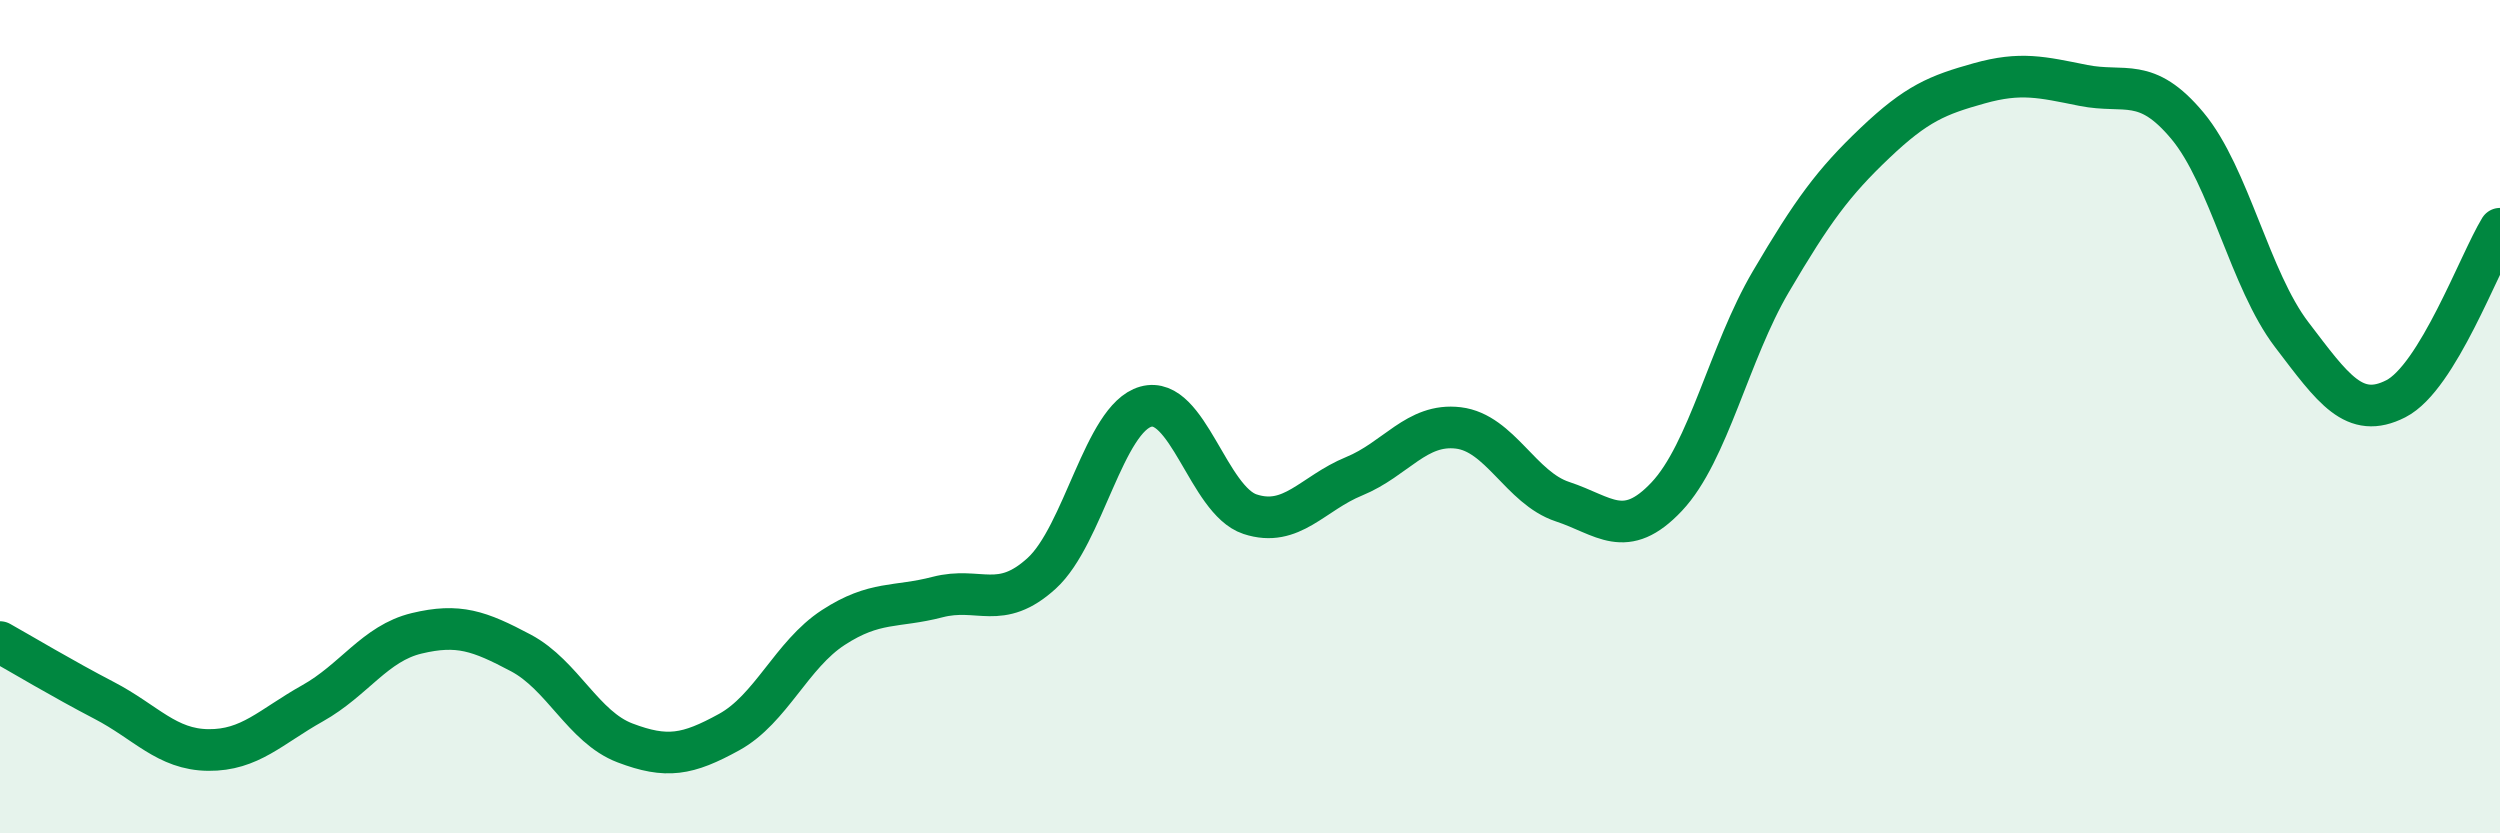
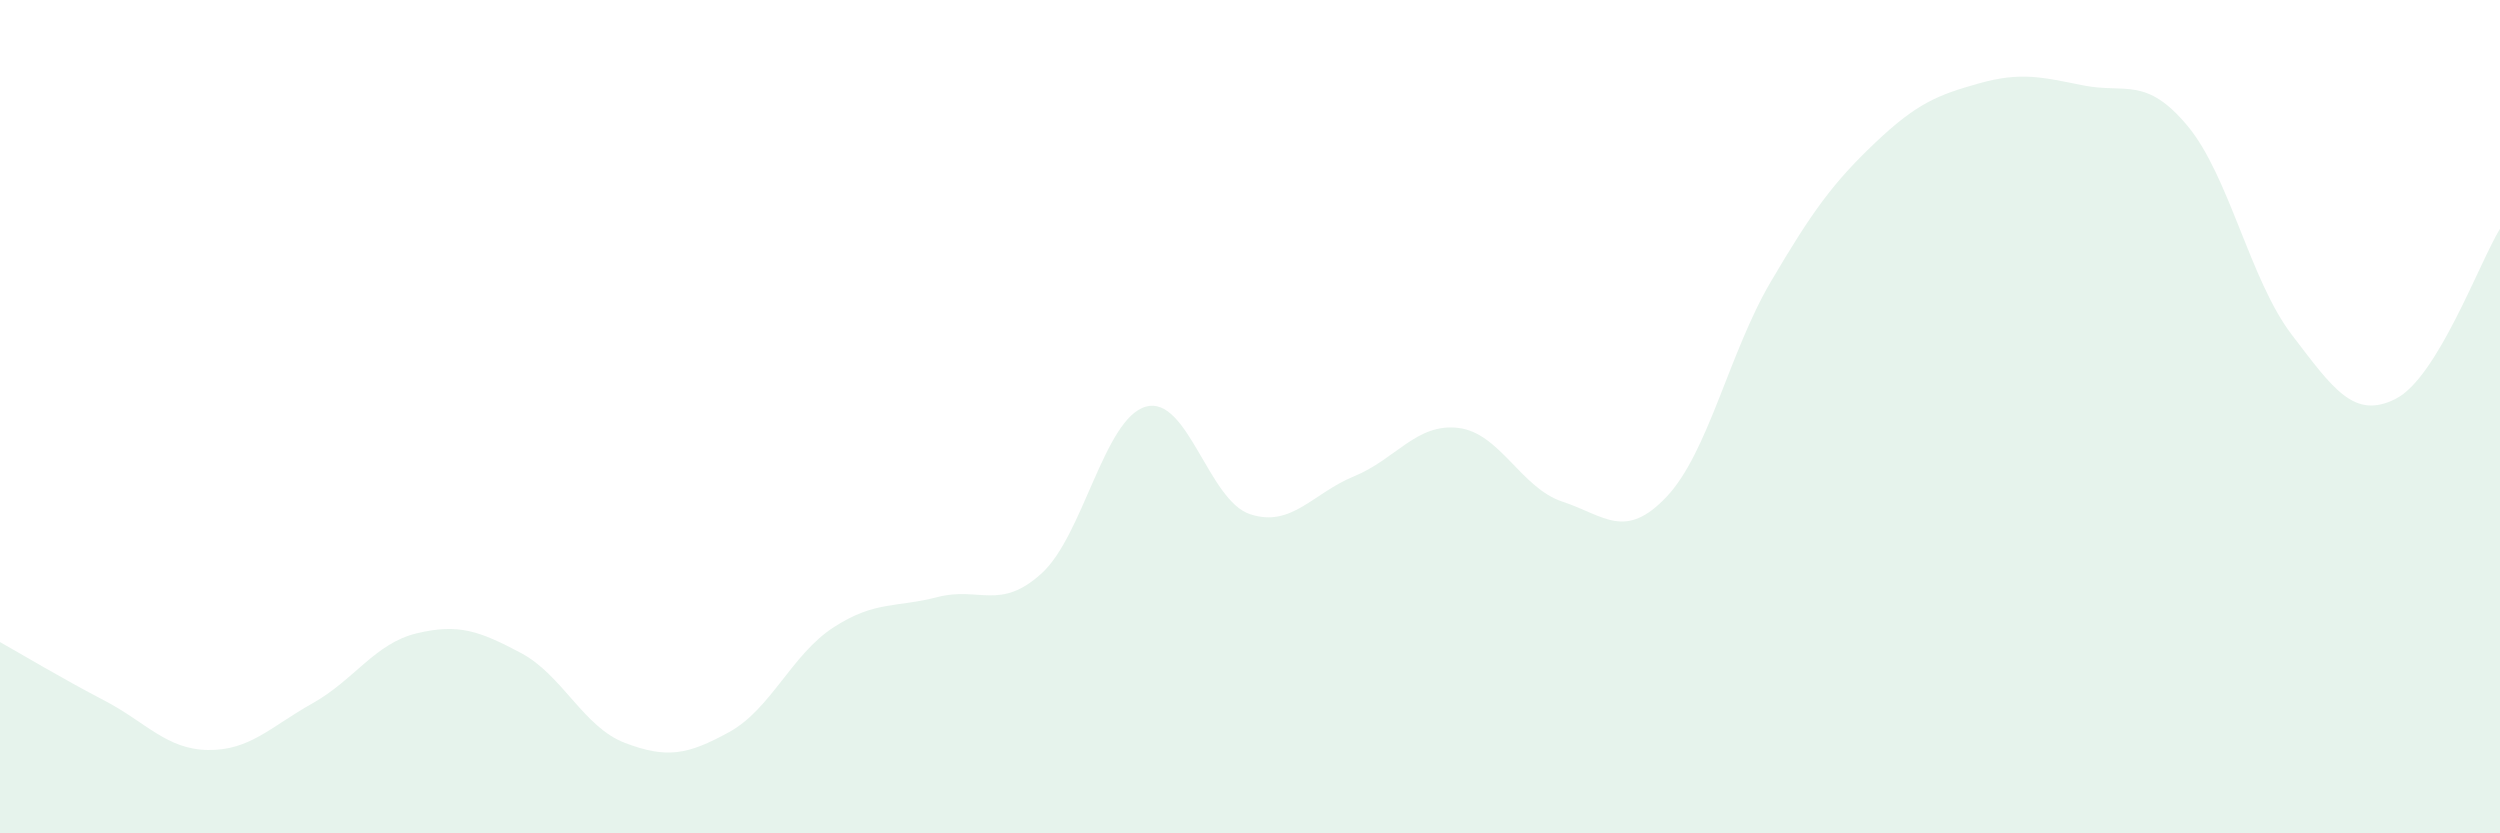
<svg xmlns="http://www.w3.org/2000/svg" width="60" height="20" viewBox="0 0 60 20">
  <path d="M 0,15.41 C 0.5,15.69 1.5,16.29 2.5,16.81 C 3.5,17.33 4,17.99 5,18 C 6,18.01 6.5,17.44 7.5,16.88 C 8.5,16.32 9,15.44 10,15.2 C 11,14.96 11.5,15.14 12.5,15.67 C 13.5,16.2 14,17.45 15,17.83 C 16,18.21 16.5,18.12 17.5,17.57 C 18.5,17.02 19,15.71 20,15.06 C 21,14.41 21.5,14.59 22.5,14.33 C 23.5,14.07 24,14.67 25,13.76 C 26,12.85 26.5,10.04 27.5,9.76 C 28.5,9.48 29,12.01 30,12.34 C 31,12.67 31.5,11.84 32.5,11.43 C 33.5,11.02 34,10.15 35,10.27 C 36,10.39 36.5,11.71 37.5,12.04 C 38.5,12.37 39,12.98 40,11.92 C 41,10.86 41.5,8.46 42.5,6.76 C 43.5,5.06 44,4.38 45,3.43 C 46,2.48 46.5,2.28 47.5,2 C 48.5,1.72 49,1.85 50,2.05 C 51,2.25 51.5,1.82 52.5,3.02 C 53.5,4.22 54,6.72 55,8.03 C 56,9.34 56.5,10.08 57.5,9.57 C 58.5,9.06 59.5,6.31 60,5.49L60 20L0 20Z" fill="#008740" opacity="0.1" stroke-linecap="round" stroke-linejoin="round" />
-   <path d="M 0,15.41 C 0.5,15.69 1.5,16.29 2.5,16.81 C 3.5,17.33 4,17.99 5,18 C 6,18.01 6.5,17.44 7.5,16.88 C 8.5,16.32 9,15.44 10,15.2 C 11,14.96 11.5,15.14 12.5,15.67 C 13.5,16.2 14,17.45 15,17.83 C 16,18.21 16.5,18.12 17.5,17.57 C 18.5,17.02 19,15.71 20,15.06 C 21,14.41 21.5,14.59 22.5,14.33 C 23.5,14.07 24,14.67 25,13.76 C 26,12.85 26.5,10.04 27.5,9.76 C 28.5,9.48 29,12.01 30,12.34 C 31,12.67 31.5,11.84 32.5,11.43 C 33.5,11.02 34,10.15 35,10.27 C 36,10.39 36.5,11.71 37.5,12.04 C 38.5,12.37 39,12.98 40,11.92 C 41,10.86 41.5,8.46 42.5,6.76 C 43.5,5.06 44,4.38 45,3.43 C 46,2.48 46.5,2.28 47.5,2 C 48.5,1.72 49,1.85 50,2.05 C 51,2.25 51.5,1.82 52.5,3.02 C 53.5,4.22 54,6.72 55,8.03 C 56,9.34 56.5,10.08 57.5,9.57 C 58.5,9.06 59.5,6.31 60,5.49" stroke="#008740" stroke-width="1" fill="none" stroke-linecap="round" stroke-linejoin="round" />
</svg>